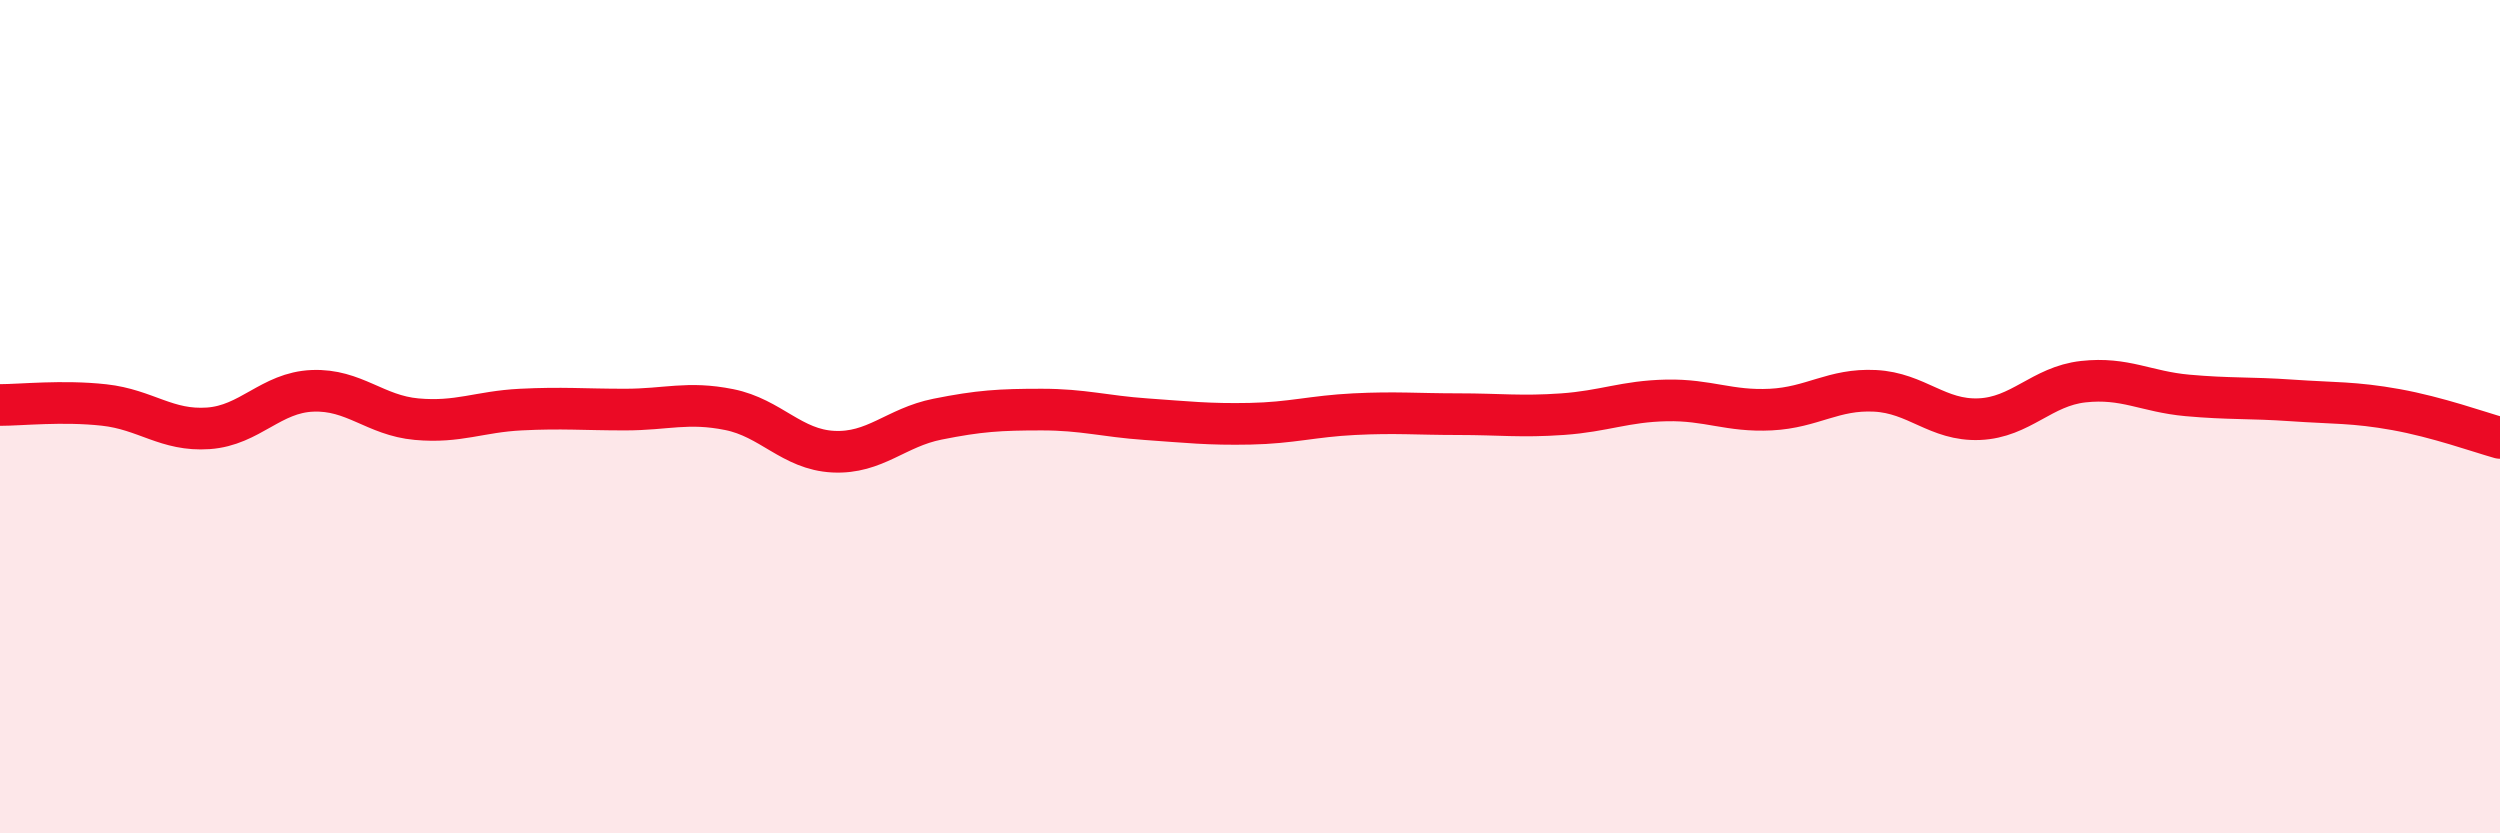
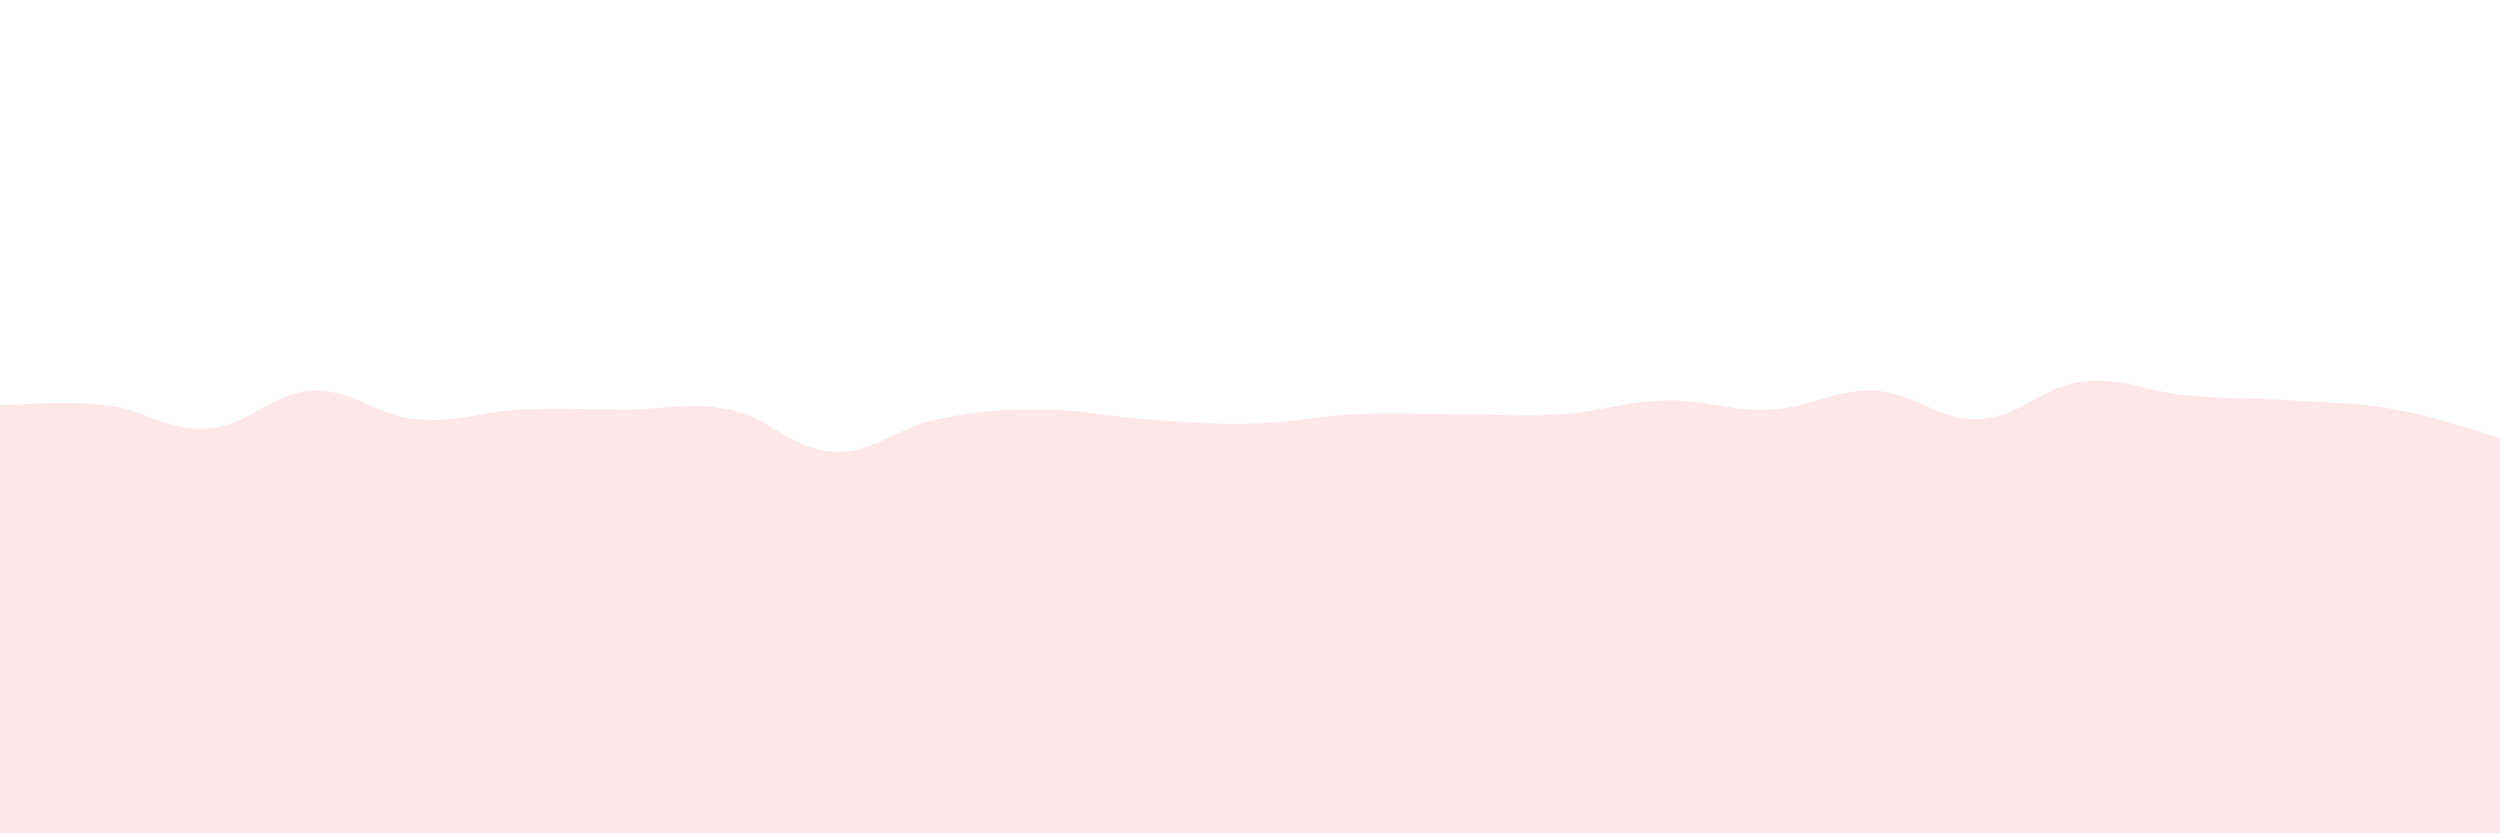
<svg xmlns="http://www.w3.org/2000/svg" width="60" height="20" viewBox="0 0 60 20">
  <path d="M 0,9.72 C 0.5,9.72 1.5,9.61 2.5,9.72 C 3.5,9.83 4,10.35 5,10.28 C 6,10.21 6.5,9.42 7.5,9.38 C 8.5,9.34 9,9.97 10,10.06 C 11,10.15 11.5,9.88 12.5,9.83 C 13.5,9.78 14,9.83 15,9.83 C 16,9.83 16.5,9.63 17.5,9.83 C 18.5,10.03 19,10.79 20,10.84 C 21,10.89 21.5,10.26 22.5,10.06 C 23.5,9.86 24,9.83 25,9.83 C 26,9.83 26.5,9.99 27.5,10.06 C 28.5,10.13 29,10.19 30,10.17 C 31,10.15 31.5,9.99 32.5,9.94 C 33.5,9.89 34,9.94 35,9.94 C 36,9.94 36.5,10.01 37.5,9.94 C 38.5,9.87 39,9.63 40,9.61 C 41,9.59 41.5,9.88 42.5,9.83 C 43.5,9.78 44,9.33 45,9.38 C 46,9.43 46.5,10.1 47.5,10.06 C 48.5,10.02 49,9.27 50,9.16 C 51,9.05 51.5,9.4 52.5,9.49 C 53.5,9.58 54,9.54 55,9.61 C 56,9.68 56.5,9.65 57.5,9.83 C 58.5,10.01 59.5,10.37 60,10.51L60 20L0 20Z" fill="#EB0A25" opacity="0.1" stroke-linecap="round" stroke-linejoin="round" />
-   <path d="M 0,9.72 C 0.5,9.72 1.5,9.61 2.5,9.72 C 3.5,9.83 4,10.35 5,10.28 C 6,10.21 6.5,9.42 7.5,9.38 C 8.5,9.34 9,9.97 10,10.06 C 11,10.15 11.5,9.88 12.5,9.83 C 13.5,9.78 14,9.83 15,9.83 C 16,9.83 16.5,9.63 17.5,9.83 C 18.5,10.03 19,10.79 20,10.84 C 21,10.89 21.5,10.26 22.5,10.06 C 23.5,9.86 24,9.83 25,9.83 C 26,9.83 26.5,9.99 27.5,10.06 C 28.5,10.13 29,10.19 30,10.17 C 31,10.15 31.5,9.99 32.5,9.94 C 33.5,9.89 34,9.94 35,9.94 C 36,9.94 36.5,10.01 37.5,9.94 C 38.5,9.87 39,9.63 40,9.61 C 41,9.59 41.5,9.88 42.5,9.83 C 43.5,9.78 44,9.33 45,9.38 C 46,9.43 46.5,10.1 47.5,10.06 C 48.5,10.02 49,9.27 50,9.16 C 51,9.05 51.5,9.4 52.5,9.49 C 53.5,9.58 54,9.54 55,9.61 C 56,9.68 56.5,9.65 57.5,9.83 C 58.5,10.01 59.5,10.37 60,10.51" stroke="#EB0A25" stroke-width="1" fill="none" stroke-linecap="round" stroke-linejoin="round" />
</svg>